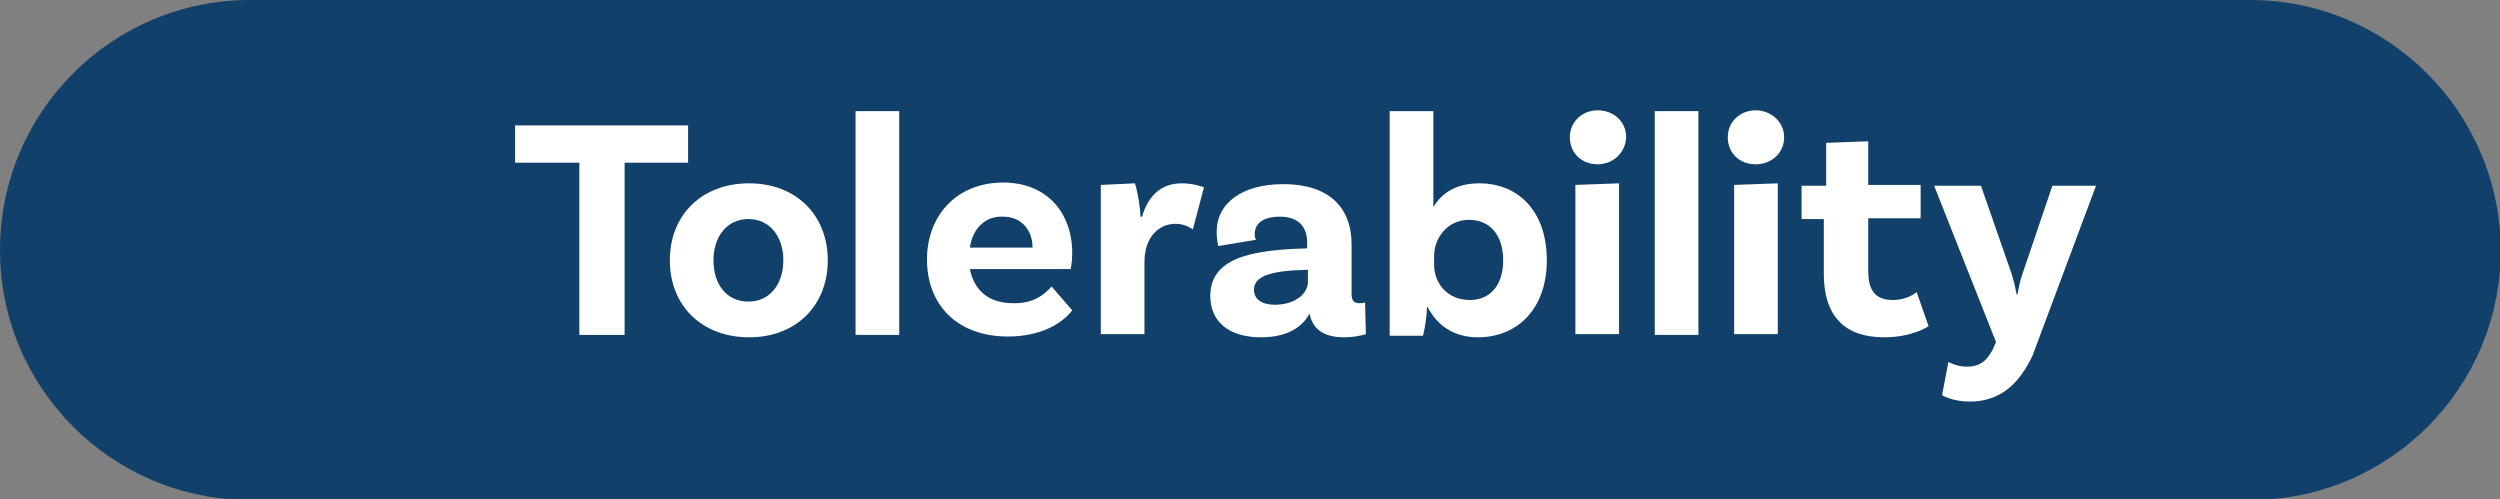
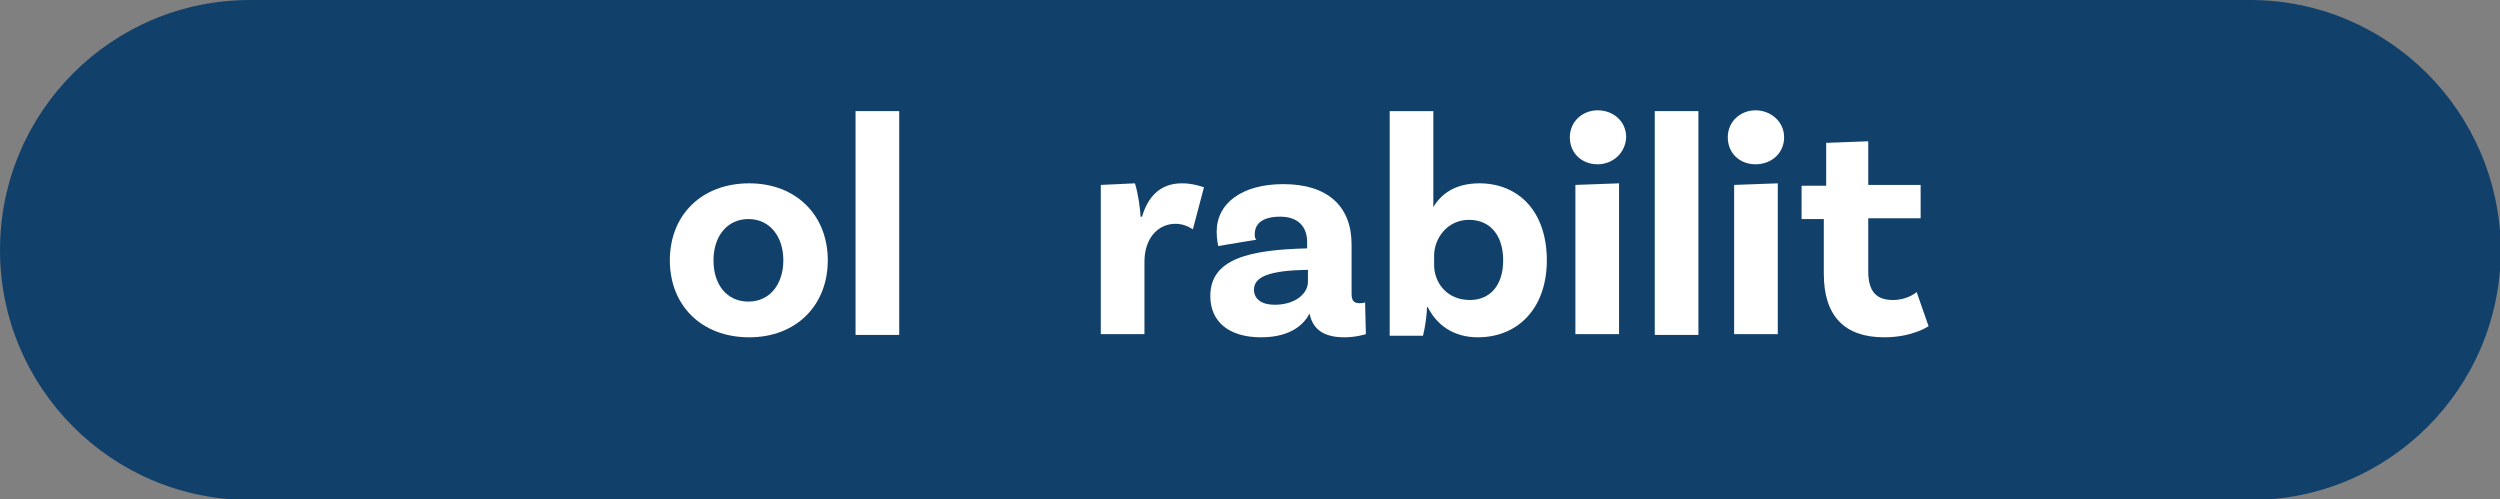
<svg xmlns="http://www.w3.org/2000/svg" version="1.1" x="0px" y="0px" width="315px" height="62.9px" viewBox="0 0 315 62.9" style="enable-background:new 0 0 315 62.9;" xml:space="preserve">
  <rect x="0" y="0" width="315" height="62.9" fill="#808080" stroke="none" />
  <style type="text/css">
	.st0{fill:#11416B;}
	.st1{fill:#FFFFFF;}
</style>
  <defs>
</defs>
  <path class="st0" d="M283.5,0L31.5,0C14.1,0,0,14.1,0,31.5v0c0,17.4,14.1,31.5,31.5,31.5h252.1c17.4,0,31.5-14.1,31.5-31.5v0  C315,14.1,300.9,0,283.5,0z" />
  <g>
    <g>
-       <path class="st1" d="M72.9,20.5h-8v-4.7h21.8v4.7h-8v21.7h-5.7V20.5z" />
      <path class="st1" d="M104.3,32.8c0,5.7-4,9.7-9.9,9.7c-6,0-10-4-10-9.7c0-5.7,4-9.7,10-9.7C100.3,23.1,104.3,27.1,104.3,32.8z     M98.7,32.8c0-3-1.7-5.2-4.4-5.2c-2.7,0-4.4,2.2-4.4,5.2c0,3.1,1.7,5.2,4.4,5.2C97,38,98.7,35.8,98.7,32.8z" />
      <path class="st1" d="M107.8,14h5.5v28.2h-5.5V14z" />
-       <path class="st1" d="M132.5,36.1l2.6,3c-1.3,1.7-4,3.3-8.1,3.3c-6.4,0-10.2-4-10.2-9.7c0-5.6,3.8-9.7,9.6-9.7    c5.5,0,8.7,3.8,8.7,8.9c0,1.2-0.2,2-0.2,2h-12.7c0.5,2.5,2.2,4.3,5.4,4.3C130.3,38.3,131.7,37,132.5,36.1z M122.2,31.2h7.9    c0-2.2-1.4-3.9-3.7-3.9C124.3,27.2,122.6,28.6,122.2,31.2z" />
      <path class="st1" d="M151.7,23.6l-1.4,5.3c-0.6-0.4-1.3-0.7-2.2-0.7c-2.1,0-3.9,1.7-3.9,4.8v9.1h-5.5V23.3l4.3-0.2    c0.4,1.2,0.7,3.4,0.7,4.2h0.2c0.7-2.4,2.2-4.2,5-4.2C150,23.1,150.8,23.3,151.7,23.6z" />
      <path class="st1" d="M172.1,42.1c0,0-1.2,0.4-2.7,0.4c-2.6,0-4-1-4.4-3c-0.6,1.2-2.2,3-6.1,3c-4.1,0-6.4-2-6.4-5.2    c0-4.7,4.9-5.8,12-6h0.2v-0.8c0-1.9-1.1-3.2-3.4-3.2c-2.1,0-3.2,0.8-3.2,2.2c0,0.3,0,0.5,0.2,0.7l-4.8,0.8c0,0-0.2-0.8-0.2-1.8    c0-3.6,3.2-6,8.4-6c5.6,0,8.6,2.8,8.6,7.6v6.2c0,0.9,0.3,1.2,1,1.2c0.2,0,0.5,0,0.7-0.1L172.1,42.1z M164.8,35.5V34h-0.2    c-4.5,0.1-6.6,0.8-6.6,2.5c0,1.2,1,1.9,2.6,1.9C163.2,38.4,164.8,37,164.8,35.5z" />
      <path class="st1" d="M194.9,32.8c0,6-3.6,9.7-8.7,9.7c-3.1,0-5.2-1.6-6.3-3.8h-0.1c0,0.8-0.2,2.4-0.5,3.6h-4.2V14h5.5v12.1    c1-1.7,2.8-3,5.8-3C191.3,23.1,194.9,26.6,194.9,32.8z M189.4,32.8c0-3.1-1.6-5.1-4.3-5.1c-2.8,0-4.4,2.4-4.4,4.5v1.2    c0,2.2,1.6,4.4,4.5,4.4C187.8,37.8,189.4,35.9,189.4,32.8z" />
      <path class="st1" d="M201.3,20.7c-2,0-3.5-1.4-3.5-3.4c0-2,1.6-3.4,3.5-3.4c2,0,3.6,1.4,3.6,3.4C204.8,19.3,203.2,20.7,201.3,20.7    z M198.5,23.3l5.5-0.2v19h-5.5V23.3z" />
      <path class="st1" d="M208.5,14h5.5v28.2h-5.5V14z" />
      <path class="st1" d="M221.2,20.7c-2,0-3.5-1.4-3.5-3.4c0-2,1.6-3.4,3.5-3.4s3.6,1.4,3.6,3.4C224.8,19.3,223.2,20.7,221.2,20.7z     M218.5,23.3l5.5-0.2v19h-5.5V23.3z" />
      <path class="st1" d="M243,41.1c0,0-2,1.4-5.6,1.4c-5,0-7.6-2.7-7.6-8v-6.9H227v-4.2h3.1V18l5.3-0.2v5.5h6.6v4.2h-6.6v6.7    c0,2.5,1,3.6,3.1,3.6c1.9,0,3-1,3-1L243,41.1z" />
-       <path class="st1" d="M248.2,50.6c-2.2,0-3.5-0.8-3.5-0.8l0.8-4.2c0,0,1,0.6,2.3,0.6c1.7,0,2.6-0.8,3.3-2.2l0.4-0.9l-7.8-19.7h5.9    l3.9,11.2c0.3,1,0.4,1.5,0.6,2.5h0.1c0.2-1,0.3-1.6,0.6-2.5l3.8-11.2h5.5l-8,21.4C254.6,48,252.3,50.6,248.2,50.6z" />
    </g>
  </g>
</svg>